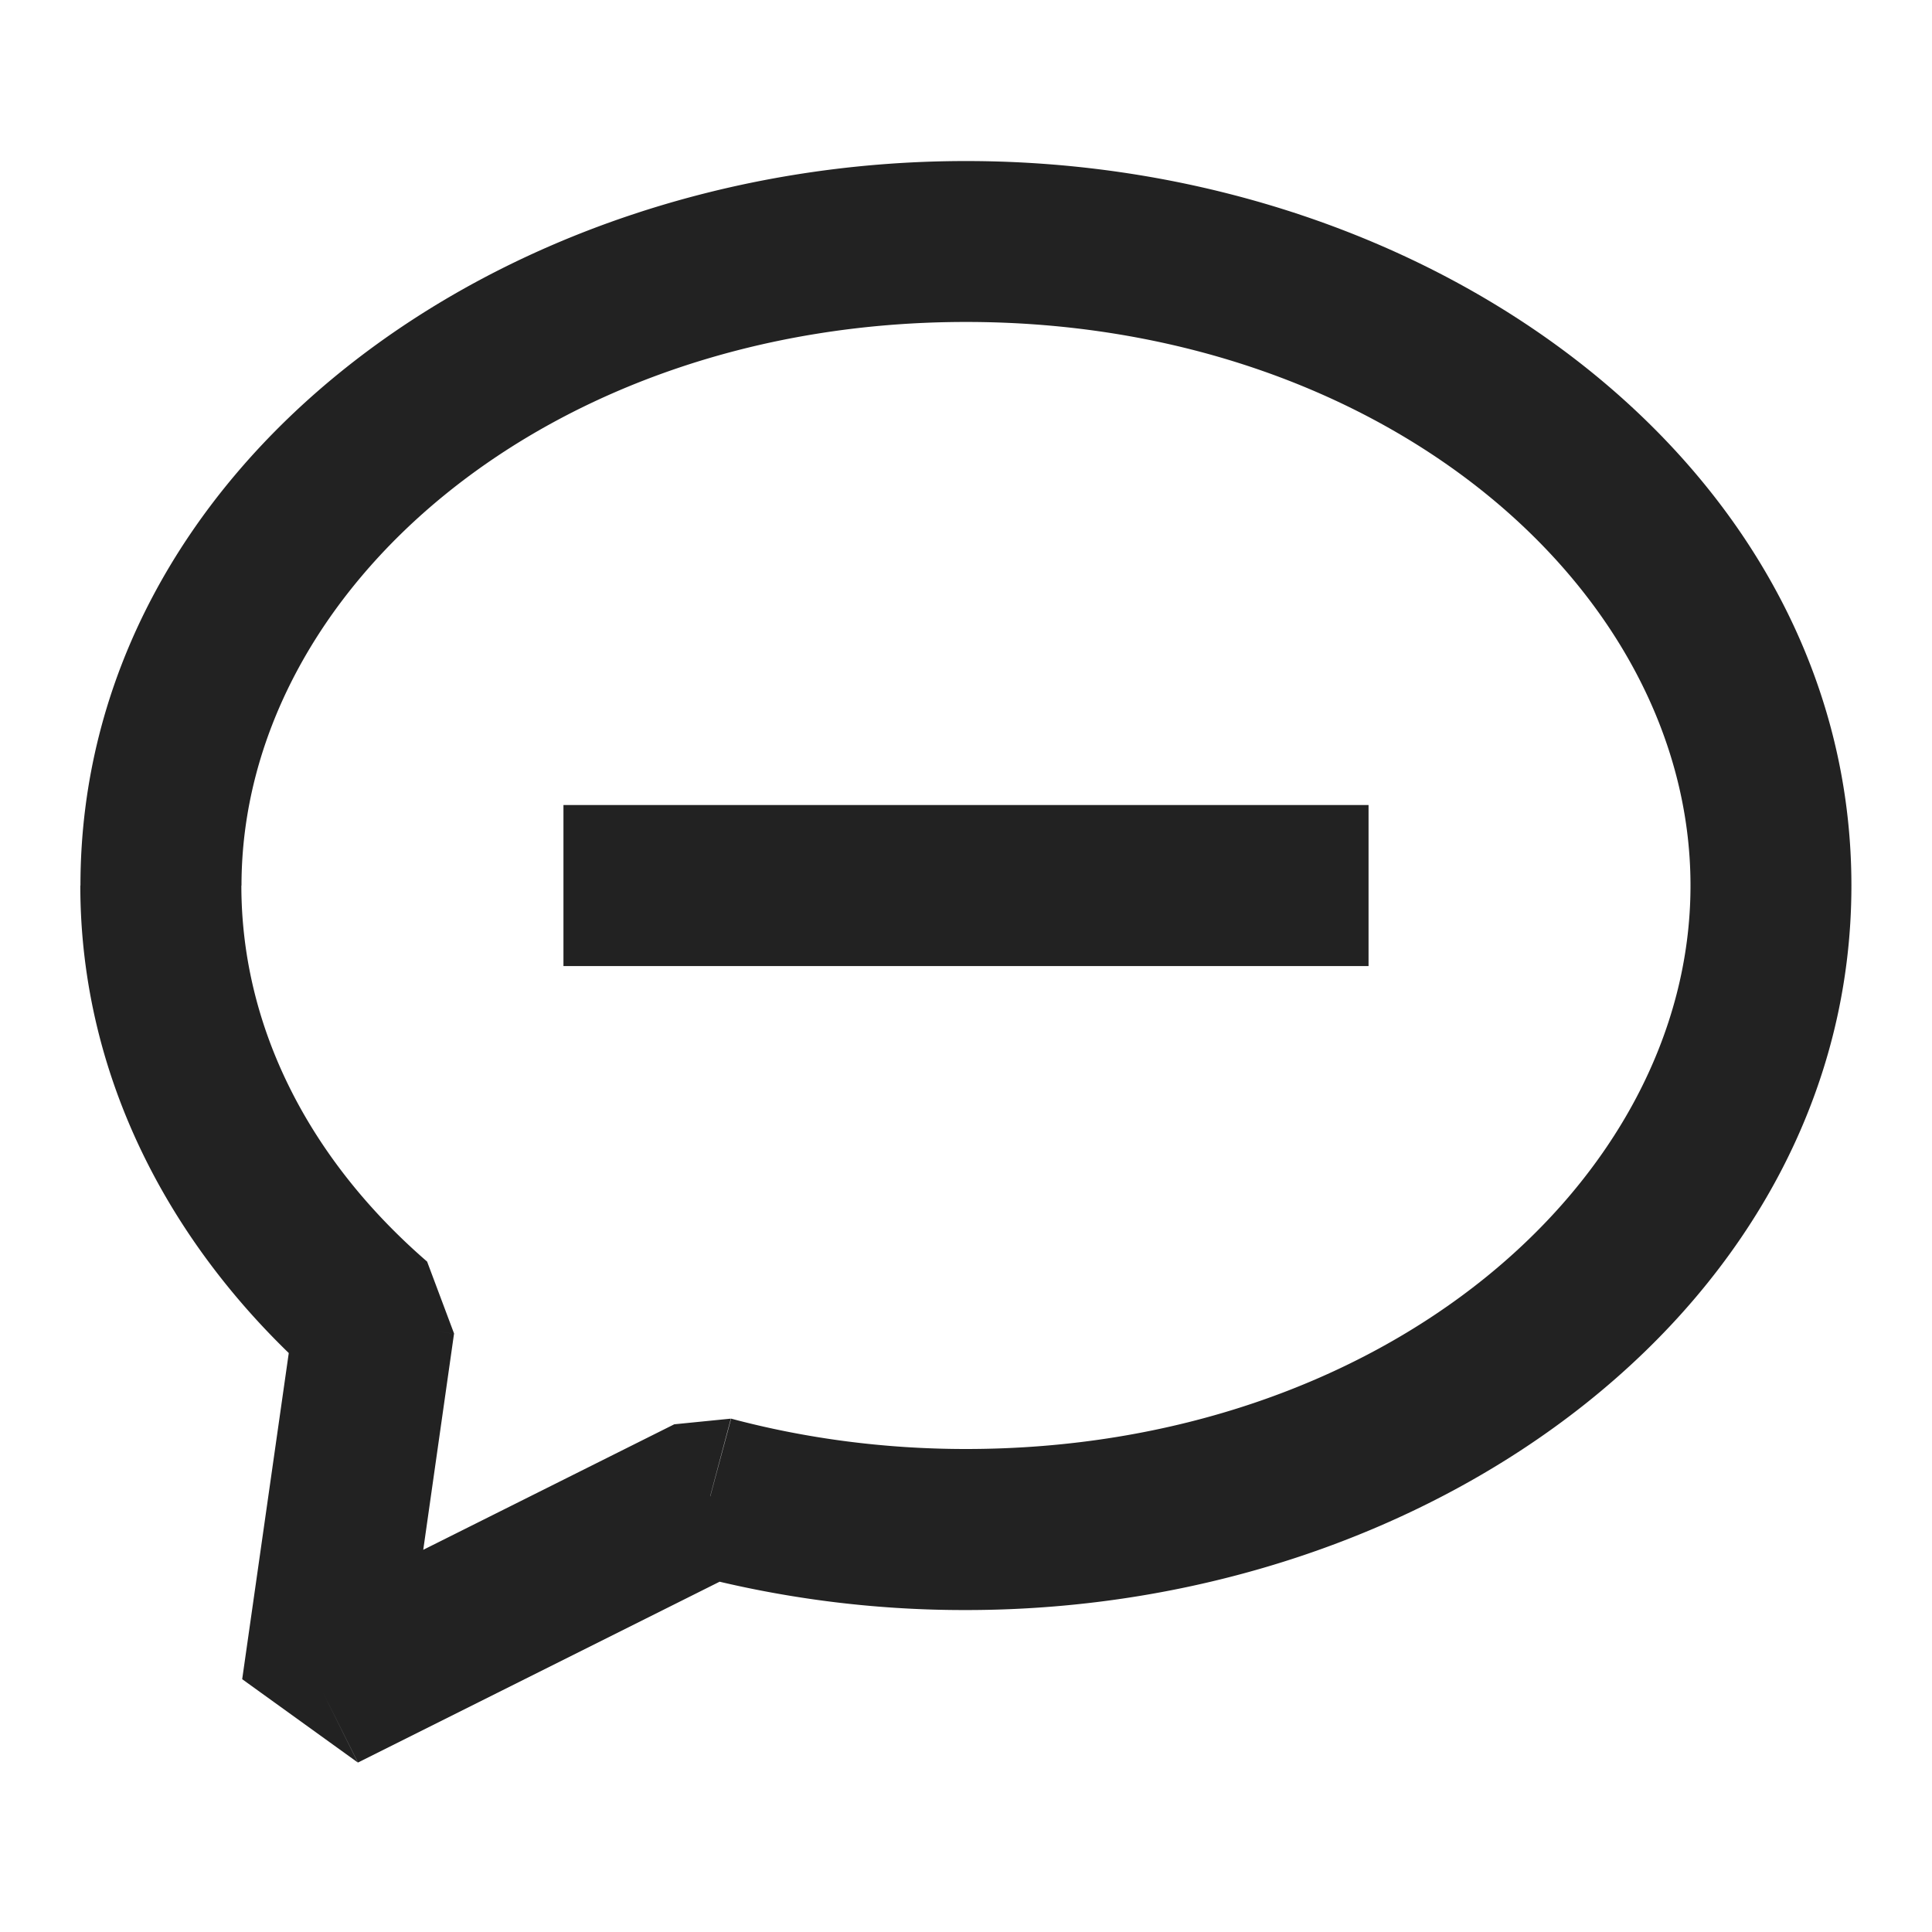
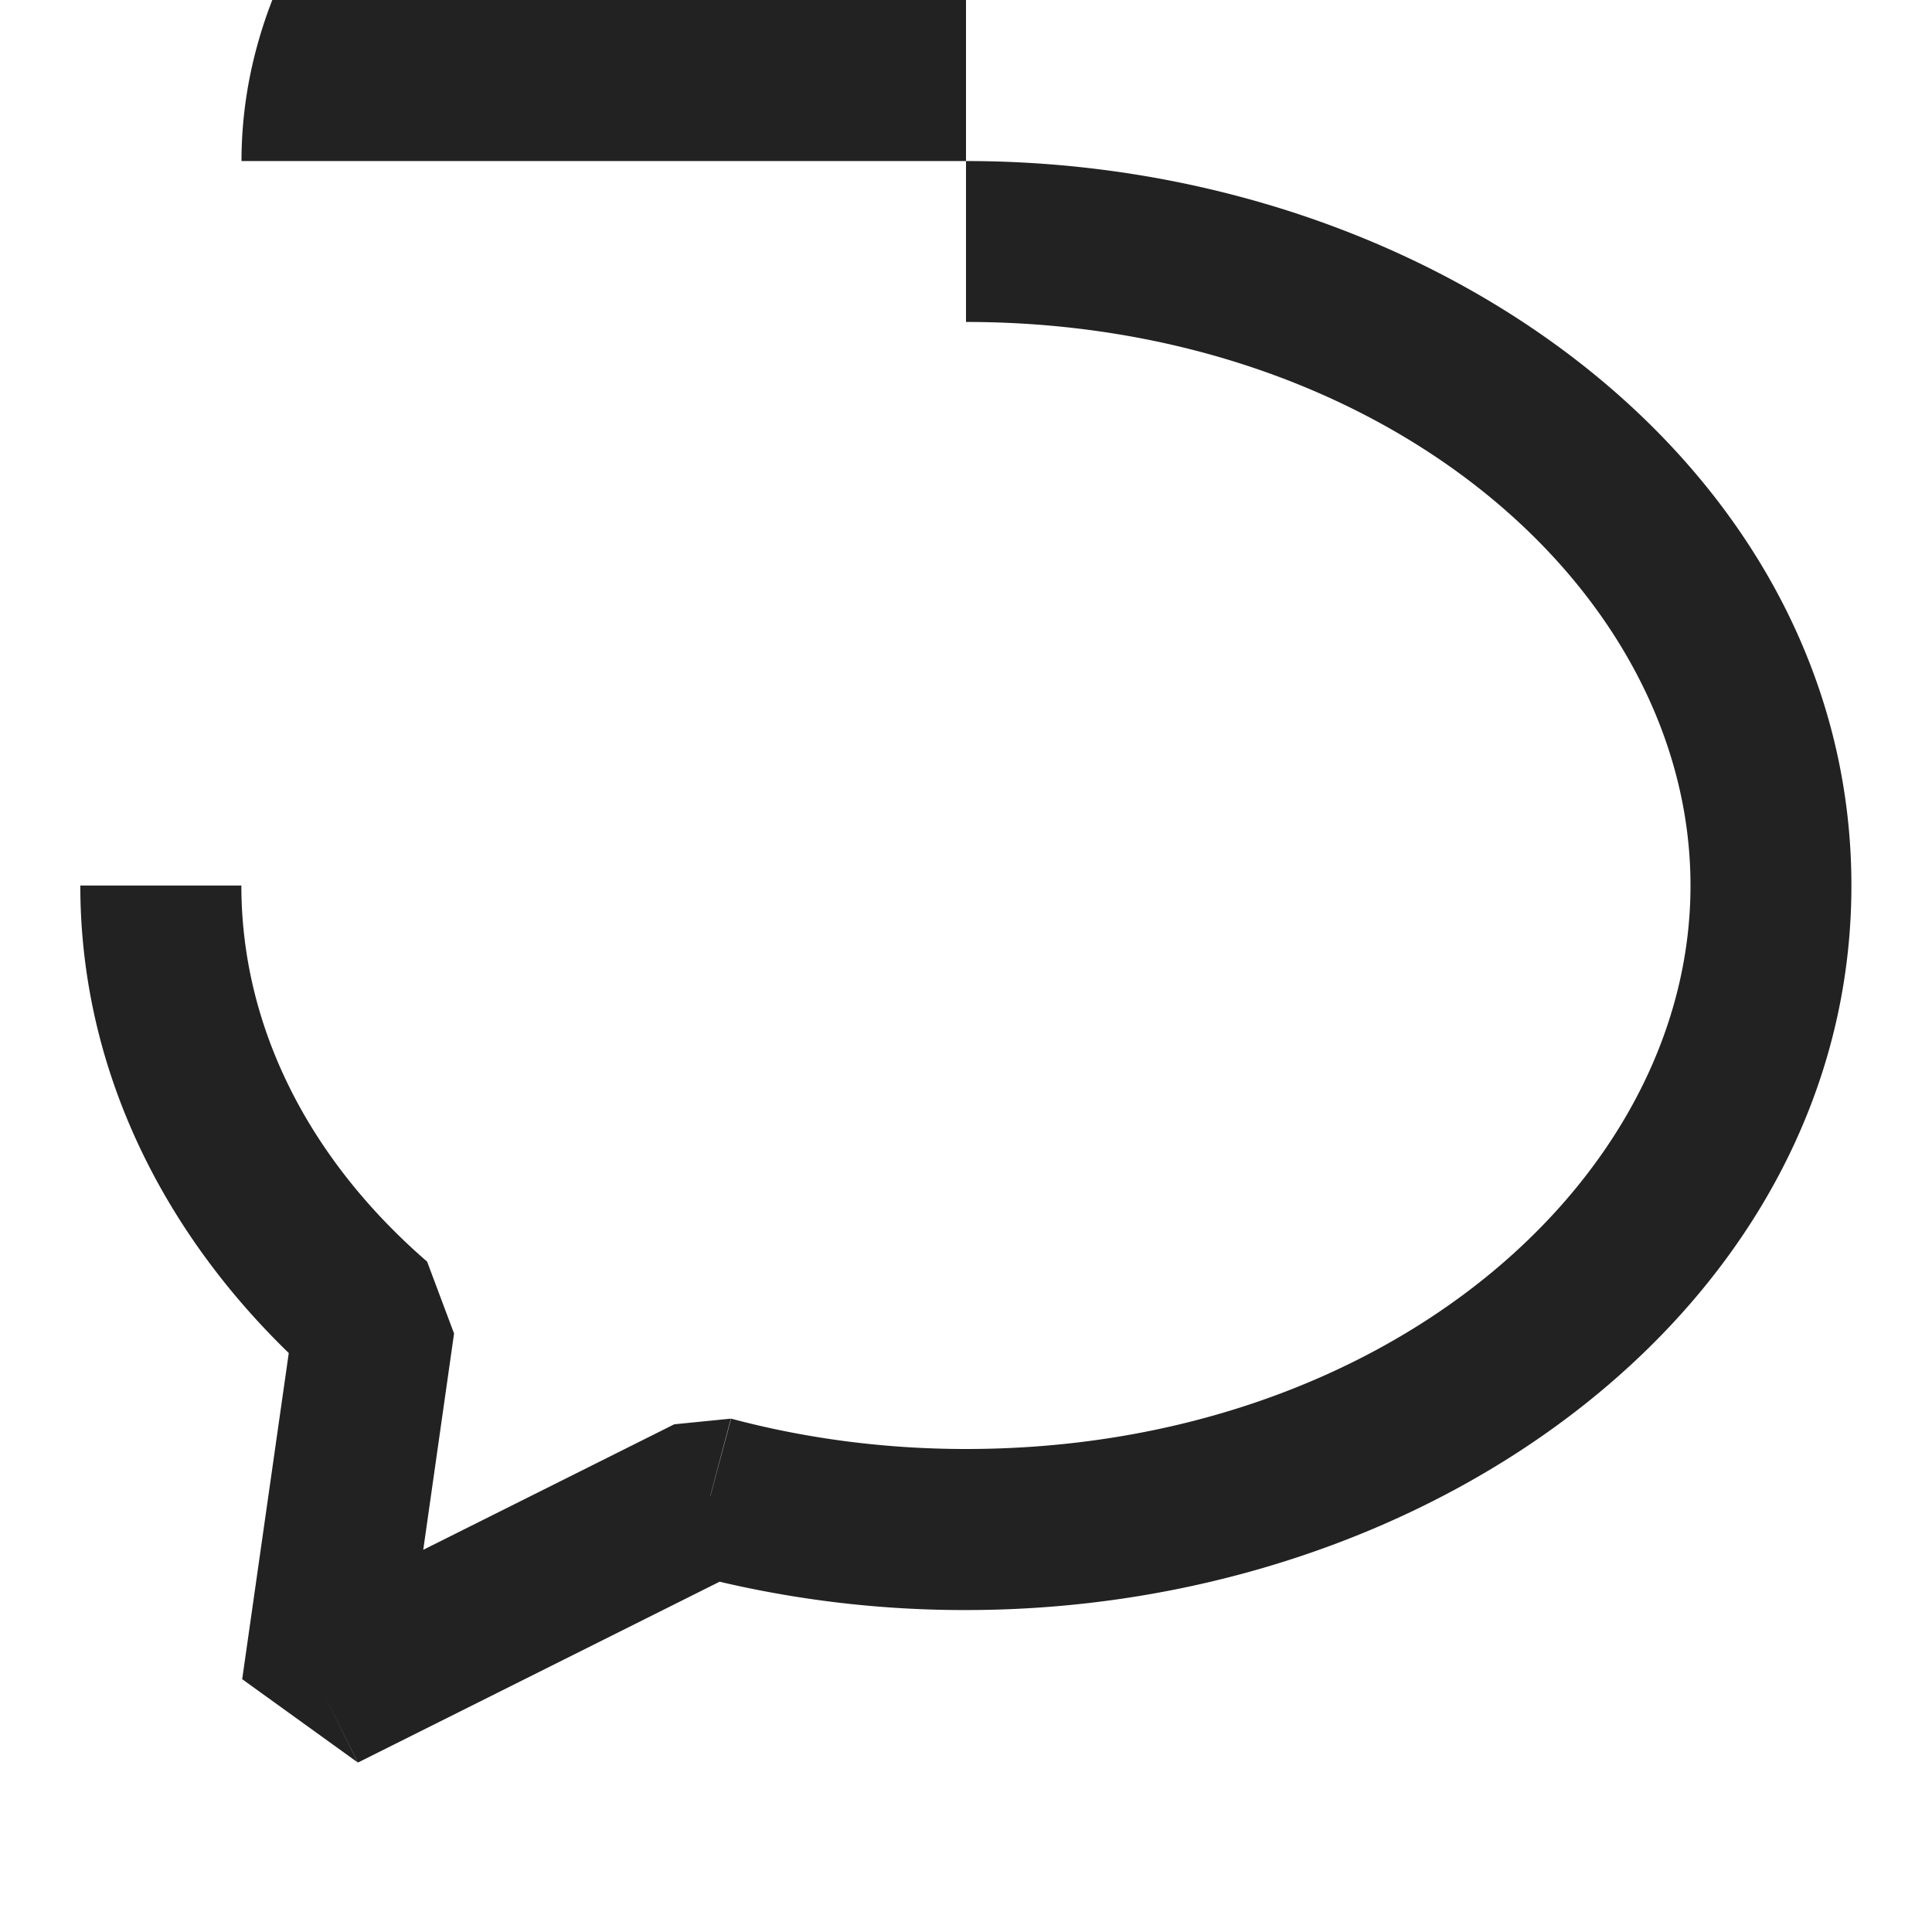
<svg xmlns="http://www.w3.org/2000/svg" width="14" height="14" viewBox="0 0 14 14" fill="none">
-   <path d="m5.146 10.843.15-.563-.41.041.26.522zM2.332 12.25l-.577-.082.838.604-.26-.522zm.381-2.667.578.082-.196-.523-.382.44zM7 11.667c3.415 0 6.416-2.236 6.416-5.25H12.25c0 2.14-2.223 4.083-5.25 4.083v1.167zm-2.004-.26a7.75 7.75 0 0 0 2.004.26V10.5c-.597 0-1.17-.078-1.702-.22l-.302 1.127zm-2.402 1.365 2.814-1.407-.522-1.044-2.814 1.407.522 1.044zM2.136 9.5l-.381 2.668 1.155.165.38-2.668L2.137 9.5zM.582 6.417c0 1.419.684 2.684 1.75 3.607l.763-.882c-.856-.741-1.346-1.7-1.346-2.725H.582zM7 1.167c-3.416 0-6.417 2.235-6.417 5.25H1.75c0-2.14 2.222-4.084 5.25-4.084V1.167zm6.416 5.25c0-3.015-3-5.25-6.416-5.25v1.166c3.027 0 5.25 1.943 5.25 4.084h1.166z" fill="#222" />
-   <path stroke="#222" stroke-width="1.167" d="M4.083 6.417h5.834" />
+   <path d="m5.146 10.843.15-.563-.41.041.26.522zM2.332 12.25l-.577-.082.838.604-.26-.522zm.381-2.667.578.082-.196-.523-.382.44zM7 11.667c3.415 0 6.416-2.236 6.416-5.25H12.25c0 2.14-2.223 4.083-5.25 4.083v1.167zm-2.004-.26a7.75 7.75 0 0 0 2.004.26V10.5c-.597 0-1.17-.078-1.702-.22l-.302 1.127zm-2.402 1.365 2.814-1.407-.522-1.044-2.814 1.407.522 1.044zM2.136 9.5l-.381 2.668 1.155.165.38-2.668L2.137 9.5zM.582 6.417c0 1.419.684 2.684 1.75 3.607l.763-.882c-.856-.741-1.346-1.7-1.346-2.725H.582zM7 1.167H1.75c0-2.14 2.222-4.084 5.25-4.084V1.167zm6.416 5.25c0-3.015-3-5.25-6.416-5.25v1.166c3.027 0 5.25 1.943 5.25 4.084h1.166z" fill="#222" />
</svg>